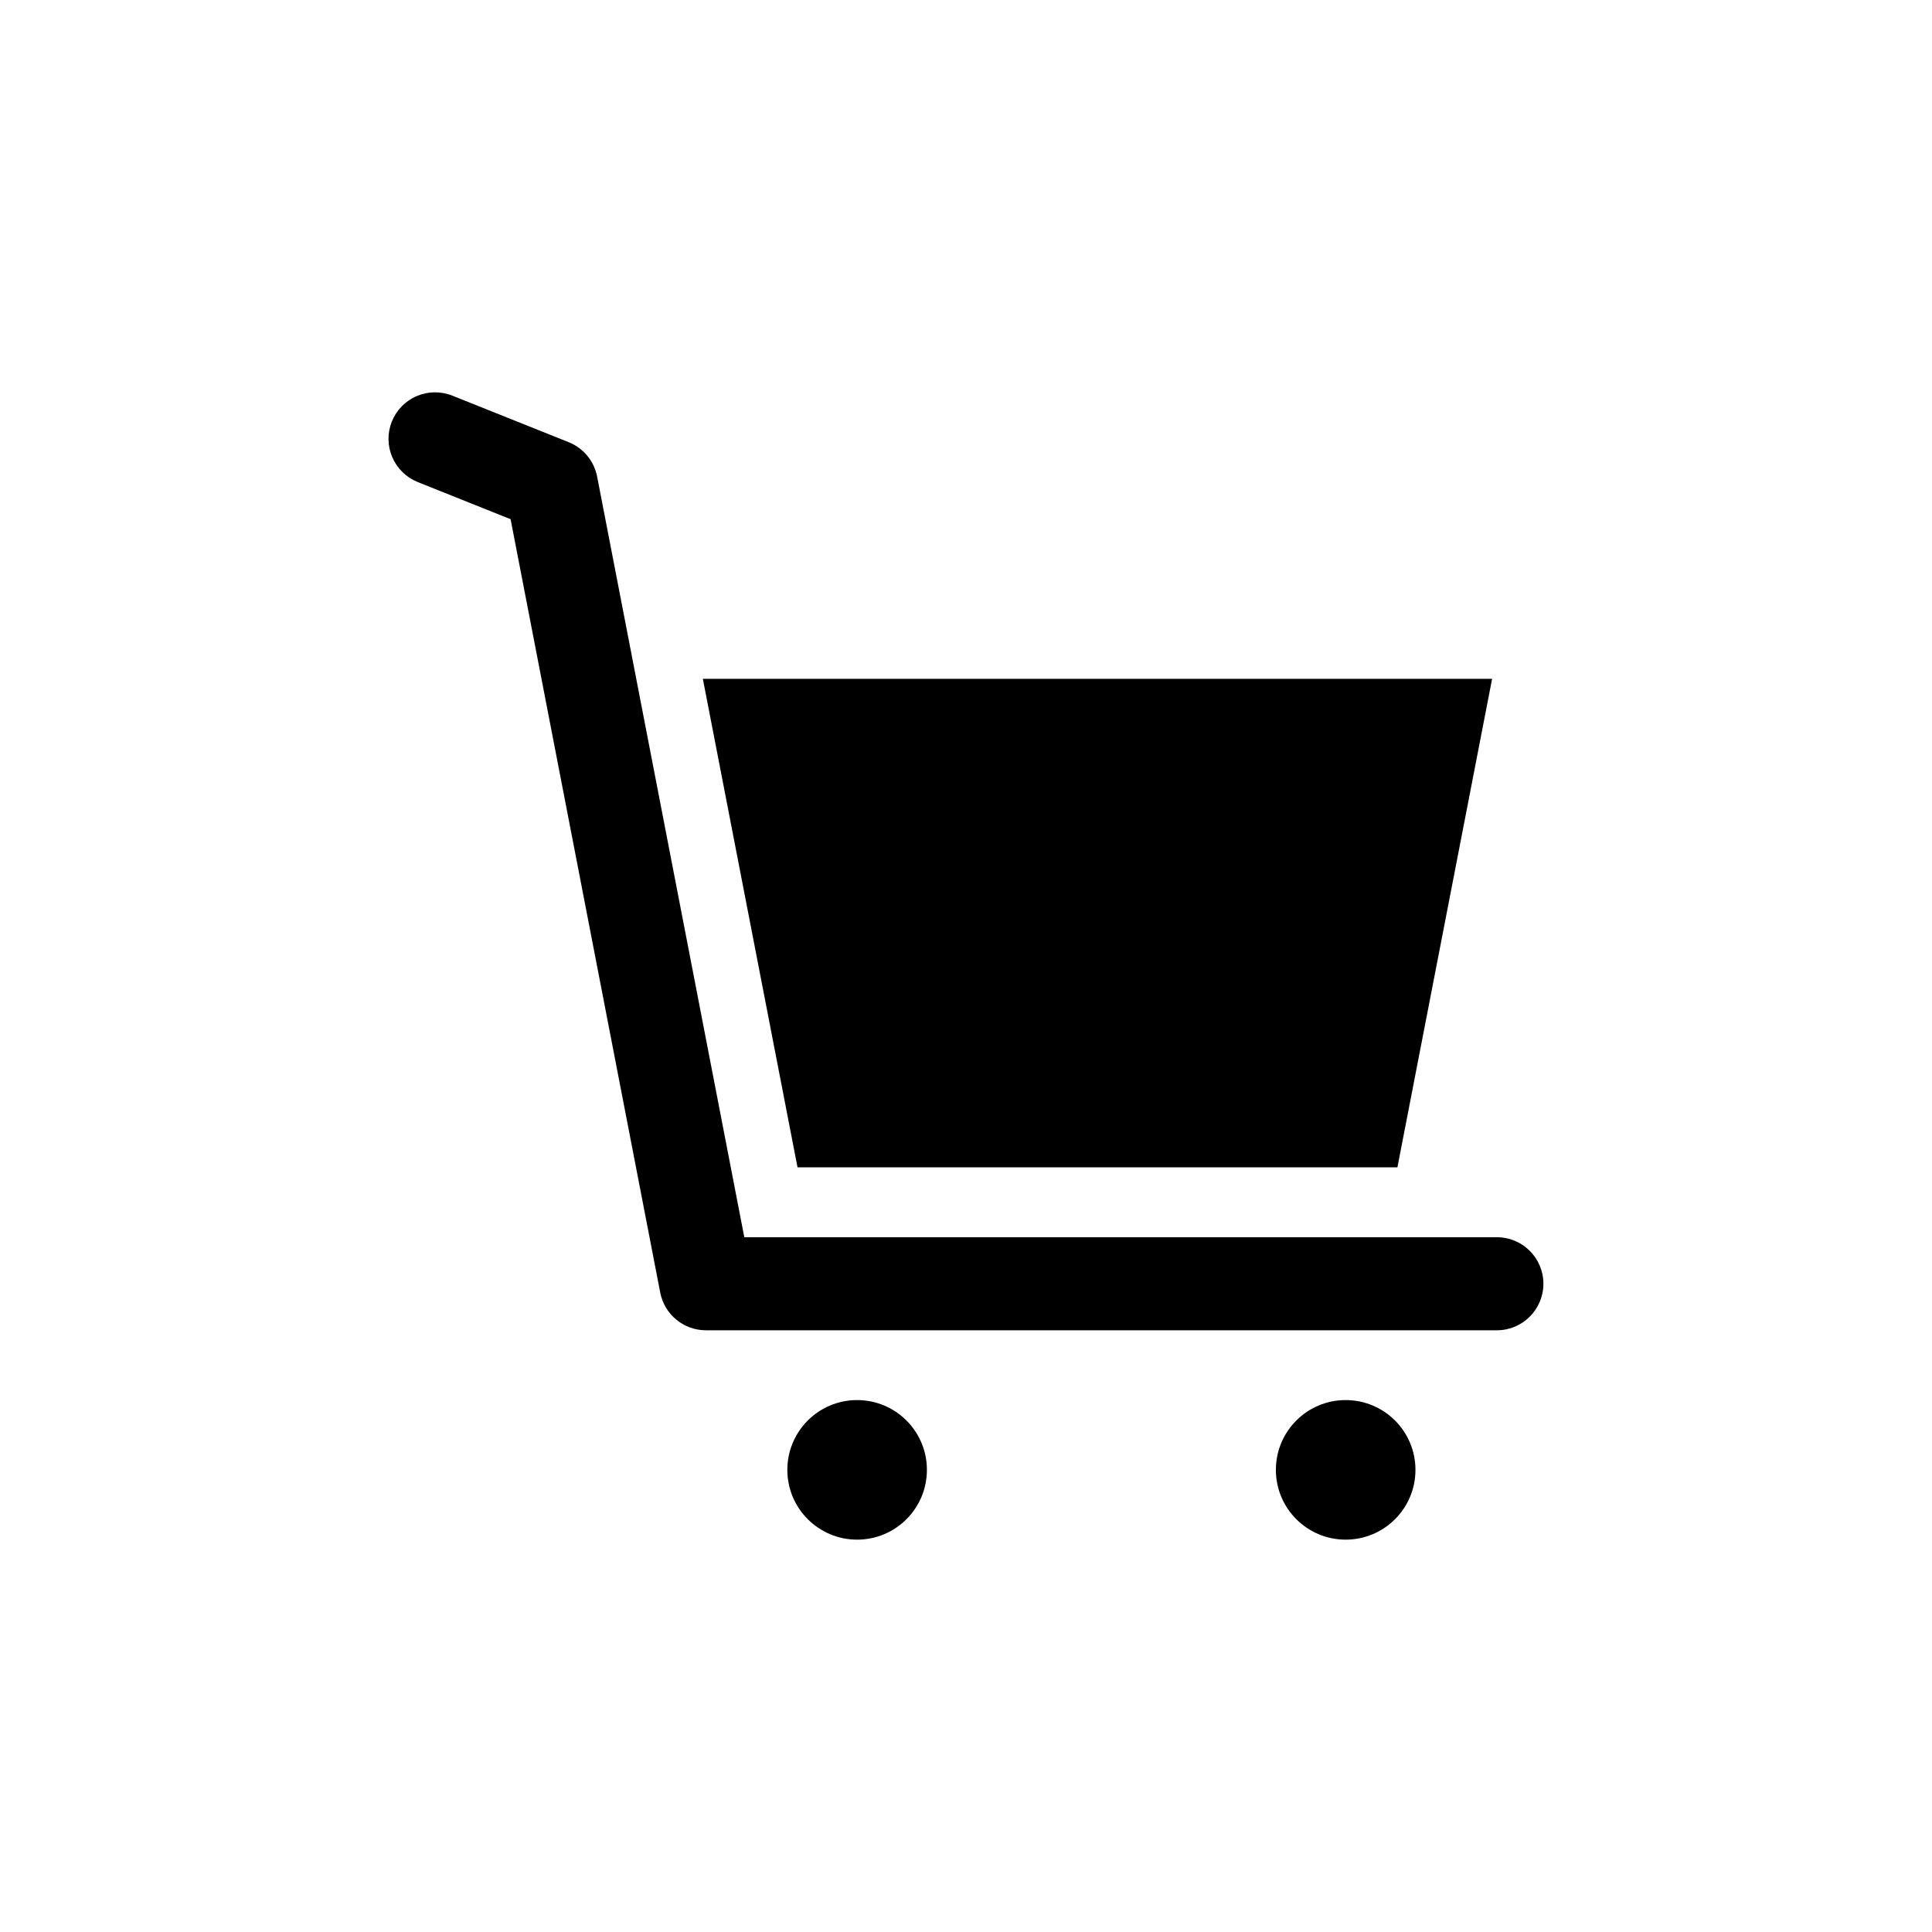
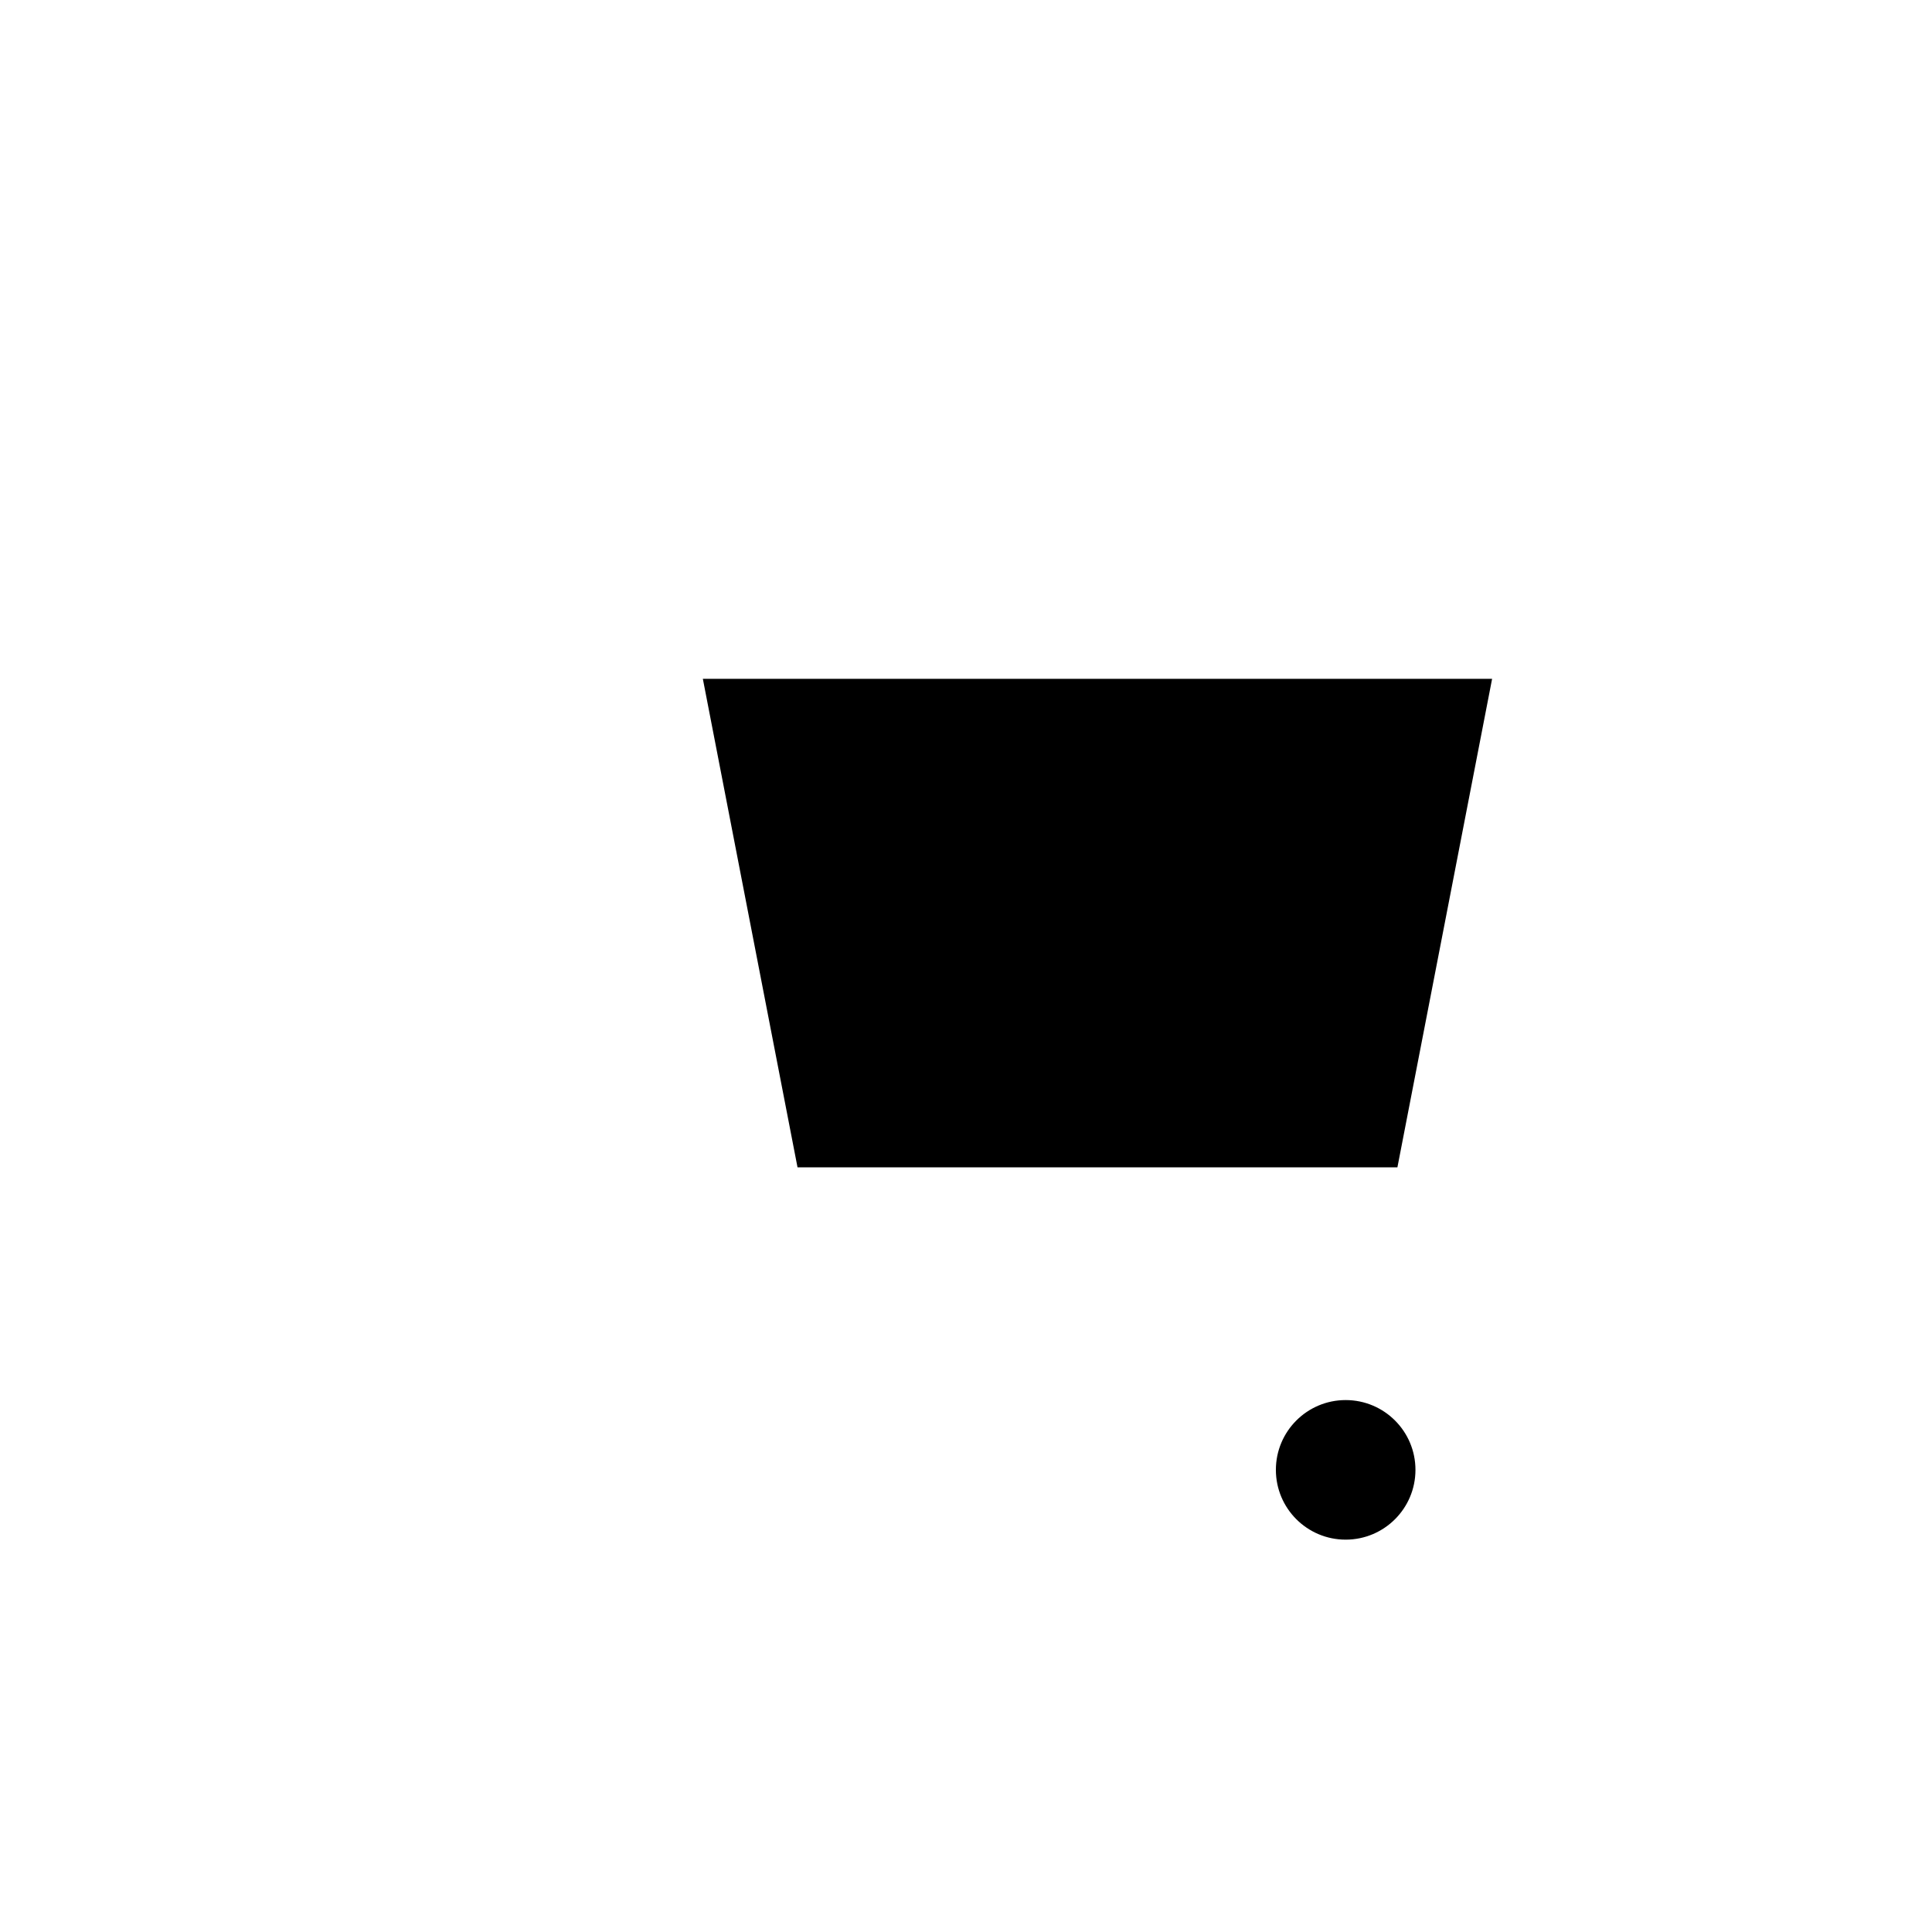
<svg xmlns="http://www.w3.org/2000/svg" fill="#000000" width="800px" height="800px" version="1.1" viewBox="144 144 512 512">
  <g>
-     <path d="m389.64 533.53c0 10.215-8.277 18.492-18.492 18.492s-18.496-8.277-18.496-18.492 8.281-18.496 18.496-18.496 18.492 8.281 18.492 18.496" />
    <path d="m519.11 533.53c0 10.215-8.281 18.492-18.496 18.492-10.215 0-18.492-8.277-18.492-18.492s8.277-18.496 18.492-18.496c10.215 0 18.496 8.281 18.496 18.496" />
-     <path d="m540.68 471.88h-199.43l-39.004-201.58c-0.801-4.117-3.633-7.547-7.527-9.109l-30.824-12.328c-3.039-1.223-6.438-1.191-9.449 0.098-3.016 1.285-5.391 3.715-6.609 6.758-1.215 3.039-1.172 6.441 0.121 9.449 1.293 3.012 3.731 5.383 6.773 6.59l24.582 9.832 39.656 204.96c1.125 5.797 6.199 9.984 12.109 9.988h209.61-0.004c6.812 0 12.332-5.523 12.332-12.332 0-6.809-5.519-12.328-12.332-12.328z" />
    <path d="m434.84 453.36h79.488l25.094-129.46h-209.16l25.09 129.46z" />
  </g>
</svg>